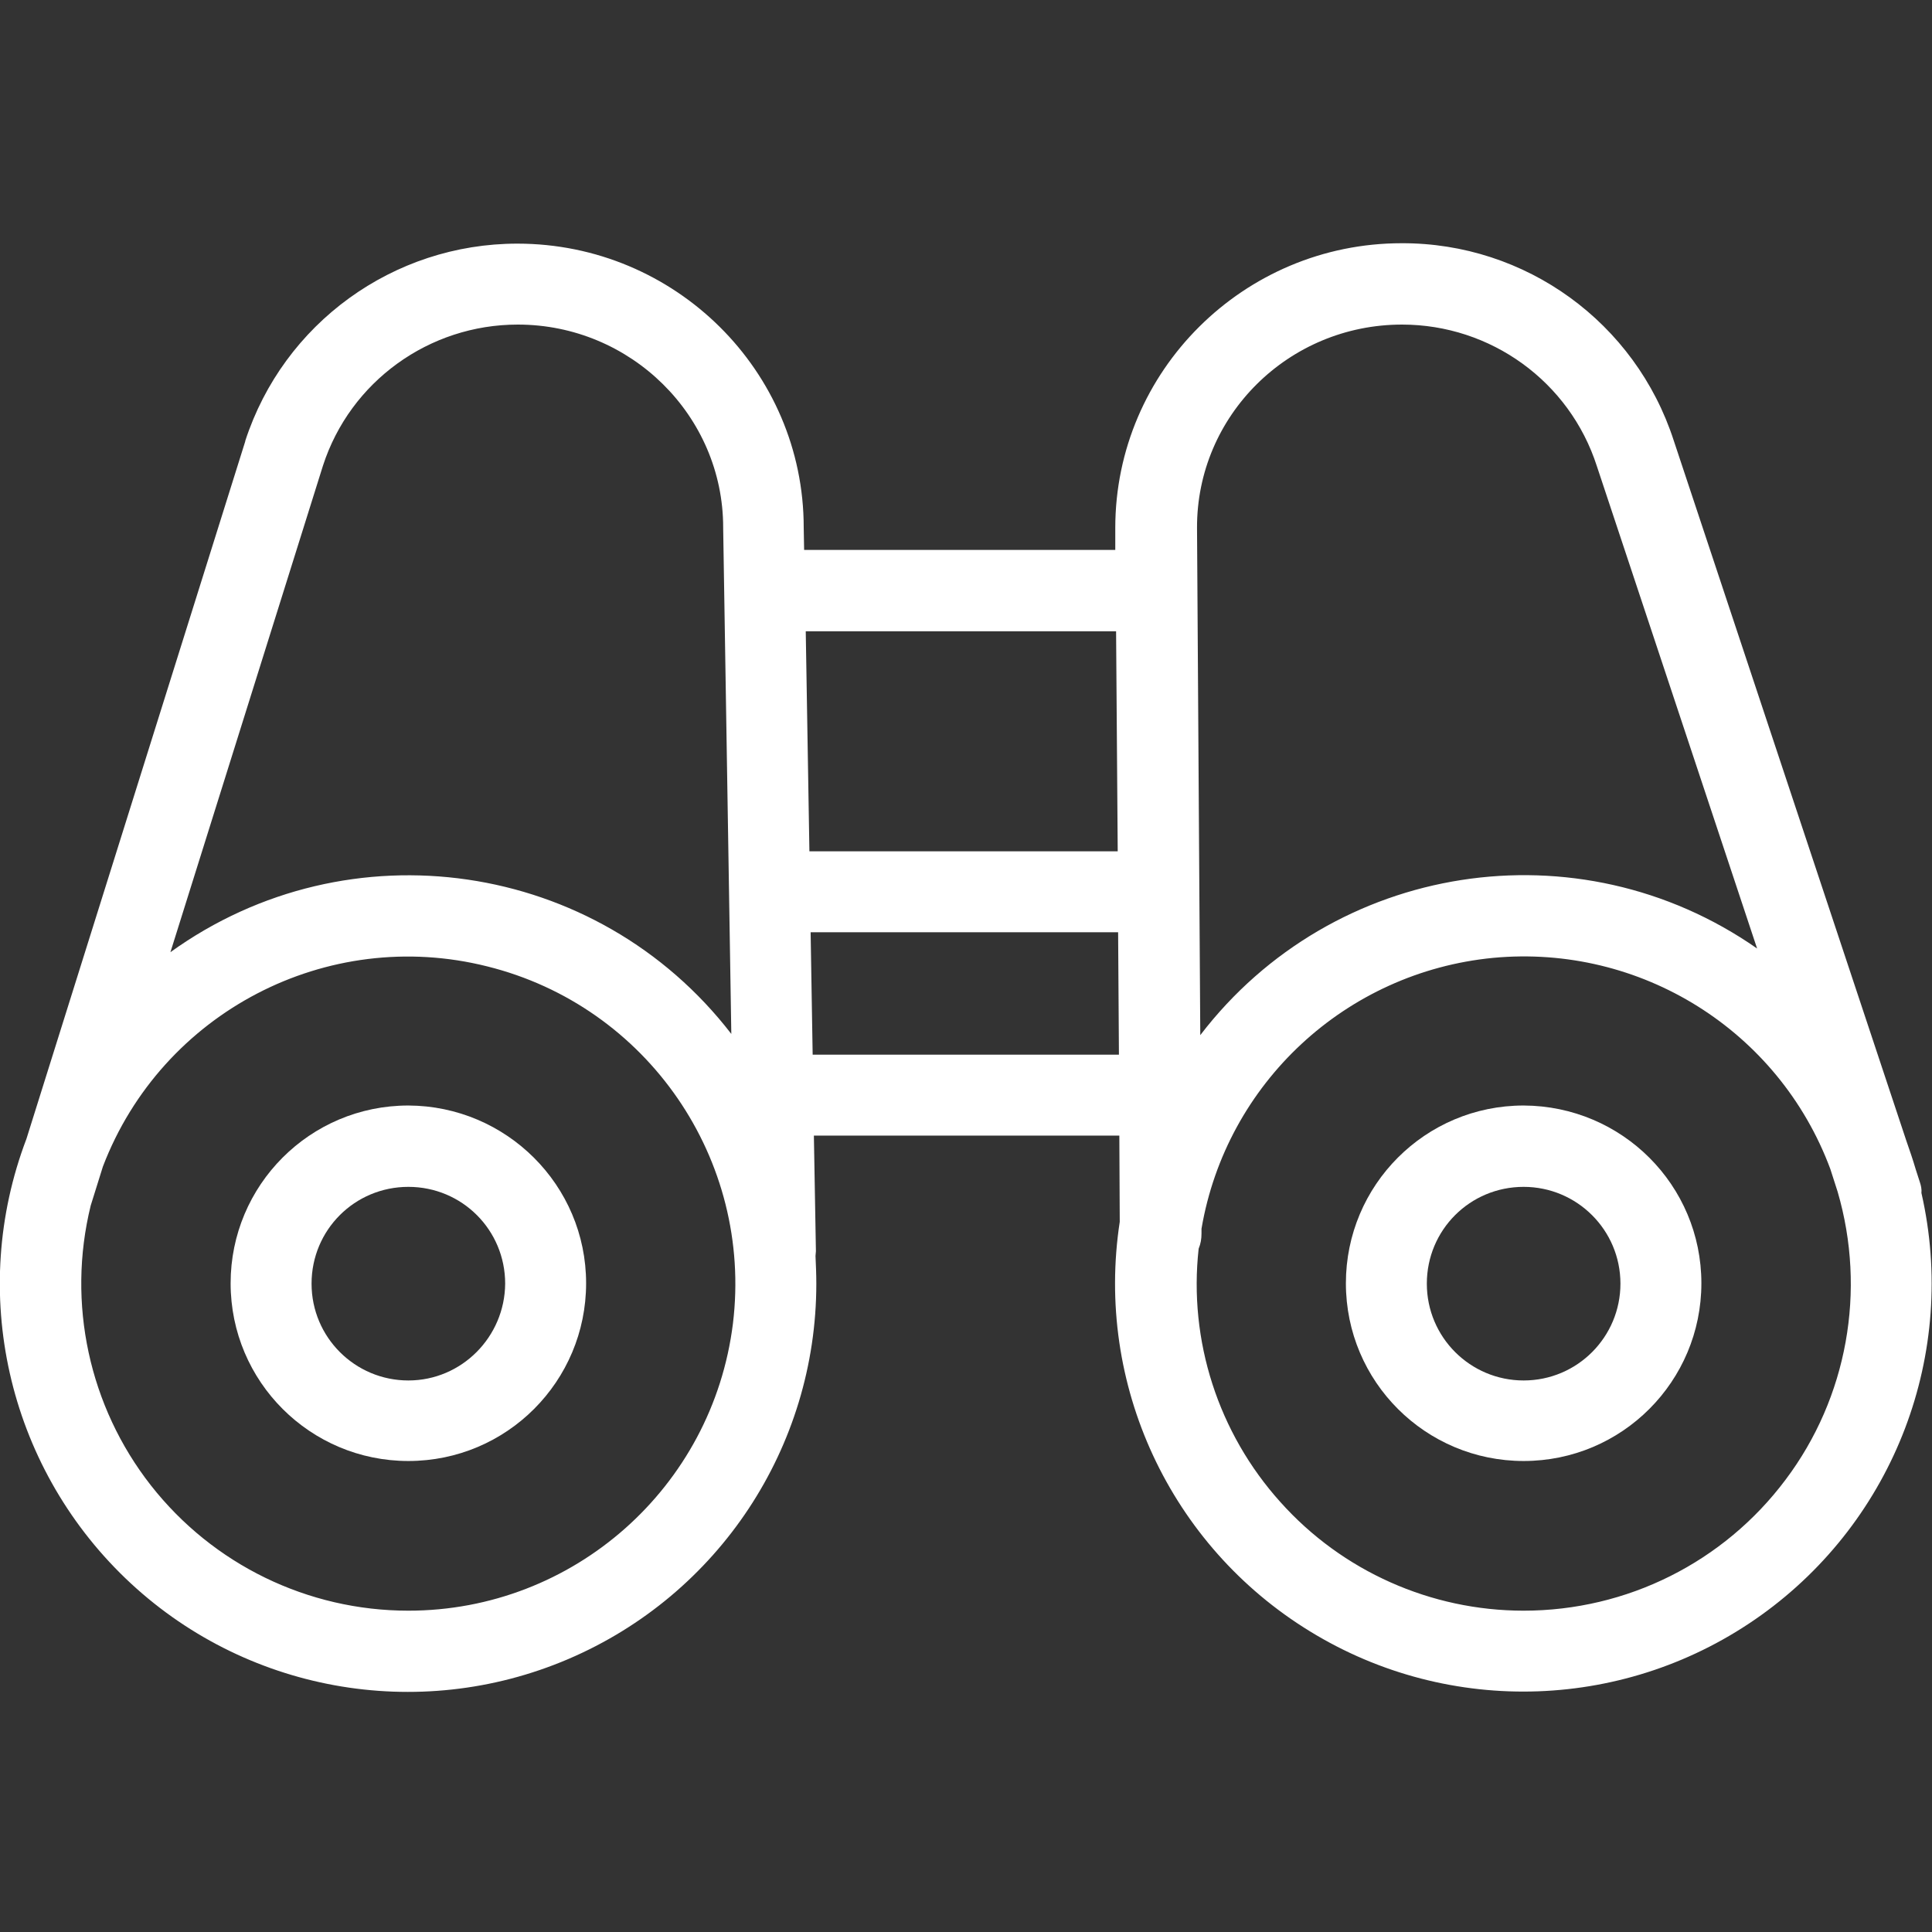
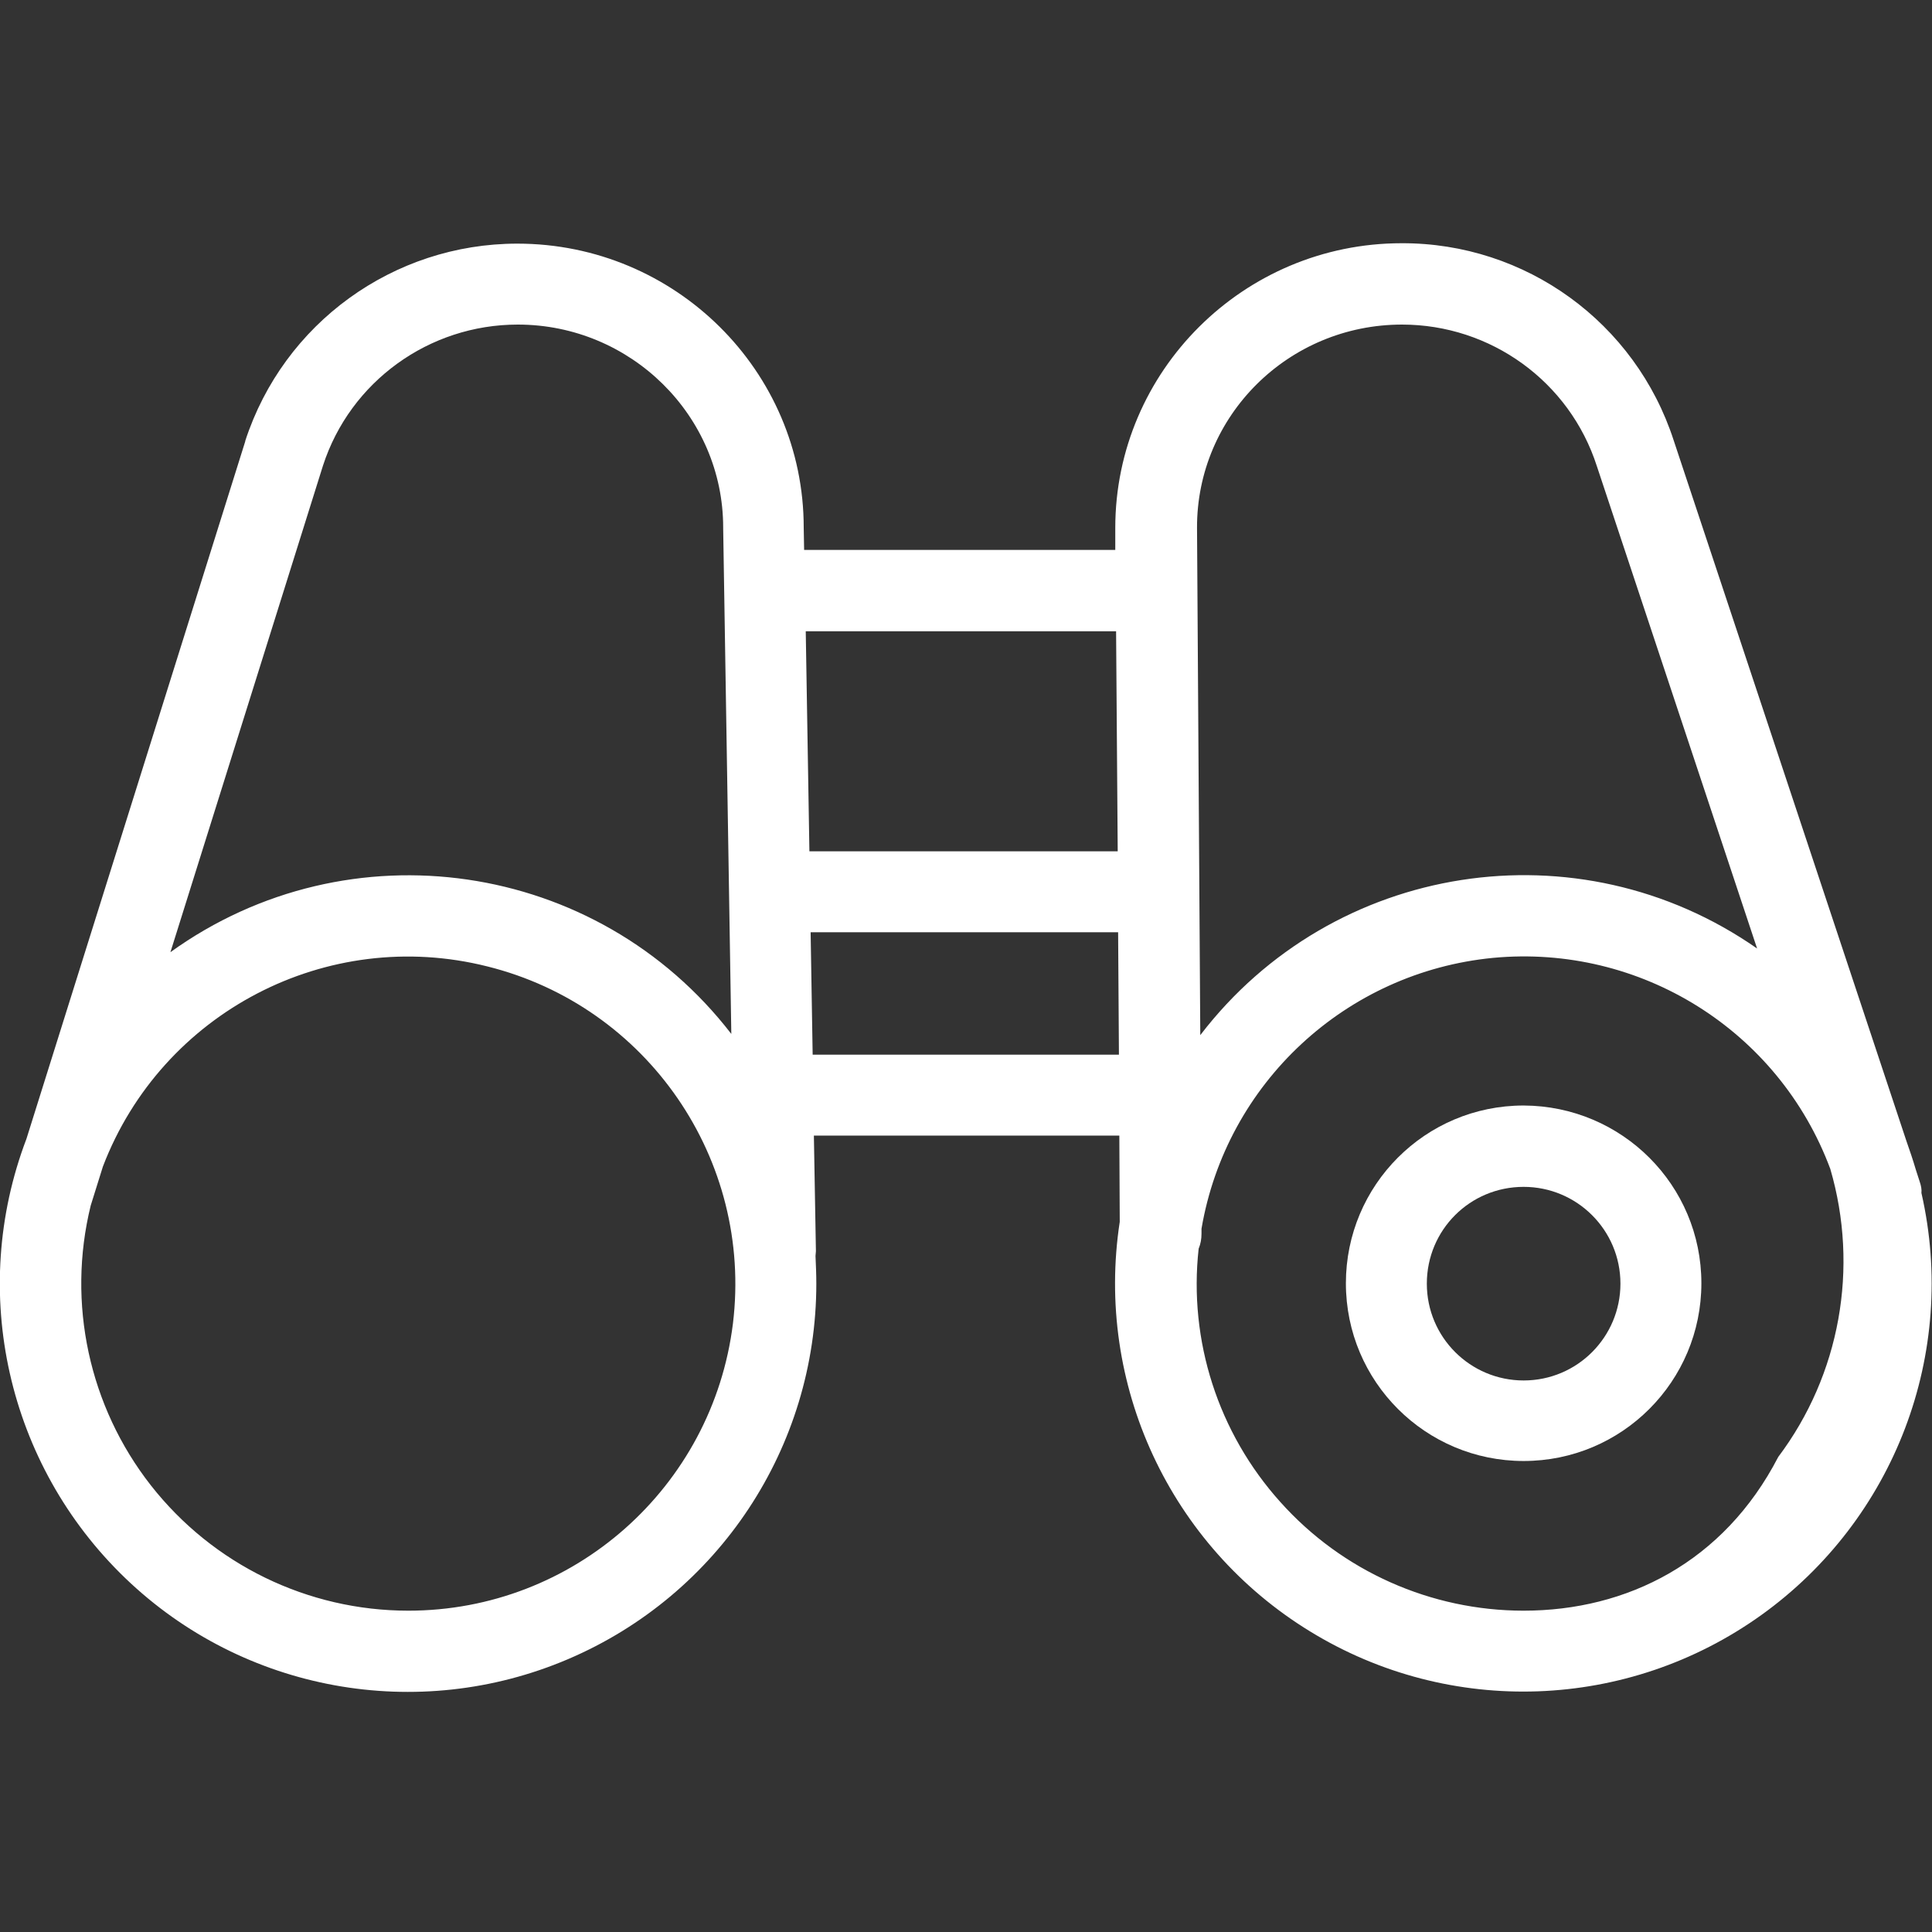
<svg xmlns="http://www.w3.org/2000/svg" version="1.1" id="Layer_1" x="0px" y="0px" viewBox="0 0 475 475" style="enable-background:new 0 0 475 475;" xml:space="preserve">
  <rect x="0" y="0" width="475" height="475" fill="#333333" stroke="none" />
  <style type="text/css">
	.st0{fill:#FFFFFF;}
</style>
-   <path class="st0" d="M472,290.6l-1-3.1c-0.7-2.4-1.5-4.7-2.3-7l-57.2-172.2c-9.4-29-36.4-48.6-66.9-48.5c-38.8,0-70.4,31.4-70.4,70  l0,5.4h-76.5l-0.1-5.5c0-38.5-31.6-69.8-70.4-69.8c-30.5,0-57.5,19.6-66.9,48.5c0,0,0,0.1,0,0.1L6.5,280  c-14.3,37.6-4.7,80.1,24.3,108c29,27.9,71.9,35.7,108.9,19.9c37-15.8,61-52.1,61-92.3c0-2.3-0.1-4.6-0.2-6.8c0-0.4,0.1-0.8,0.1-1.2  l-0.5-28.4h75.1l0.1,21.2c-6.1,39.9,12.3,79.6,46.8,100.7c34.4,21.1,78.1,19.5,110.9-4c32.8-23.5,48.4-64.4,39.4-103.8  C472.5,292.4,472.3,291.5,472,290.6z M344.7,79.8c21.8,0,41.2,14,47.9,34.8l39.4,118.6c-44-30.7-104.3-21.3-136.9,21.3l-0.8-124.7  C294.2,102.2,316.8,79.8,344.7,79.8z M274.4,155.2l0.4,54.1H199l-0.9-54.1H274.4z M79.4,114.5c6.7-20.7,26.1-34.7,47.9-34.7  c27.8,0,50.5,22.4,50.5,49.9v0.2l2,124.3c-33-42.8-94-51.7-137.9-20.1L79.4,114.5z M100.4,396c-24.7,0-48-11.3-63.3-30.8  c-15.2-19.4-20.7-44.8-14.8-68.8l3-9.6c14.5-37.9,55.1-59.1,94.5-49.2c39.4,9.8,65.3,47.5,60.4,87.8C175.2,365.7,141,396,100.4,396  L100.4,396z M199.8,259.3l-0.5-30.1h75.6l0.2,30.1H199.8z M374.6,396c-22.8,0-44.6-9.7-59.8-26.7c-15.3-17-22.6-39.7-20.1-62.3  c0.5-1.2,0.7-2.4,0.7-3.7l0-1.2c6.1-35.8,35.5-63.1,71.7-66.6c36.2-3.4,70.2,17.8,82.9,51.9l1.8,5.6c7.1,24.3,2.4,50.6-12.8,70.8  C423.8,384.1,400,396,374.6,396L374.6,396z" />
-   <path class="st0" d="M100.4,271.8c-24.2,0-43.7,19.6-43.7,43.7c0,24.2,19.6,43.7,43.7,43.7c24.2,0,43.7-19.6,43.7-43.7  C144.1,291.4,124.5,271.9,100.4,271.8z M100.4,339.4c-13.1,0-23.8-10.6-23.8-23.8s10.6-23.8,23.8-23.8s23.8,10.6,23.8,23.8  C124.1,328.7,113.5,339.4,100.4,339.4z" />
+   <path class="st0" d="M472,290.6l-1-3.1c-0.7-2.4-1.5-4.7-2.3-7l-57.2-172.2c-9.4-29-36.4-48.6-66.9-48.5c-38.8,0-70.4,31.4-70.4,70  l0,5.4h-76.5l-0.1-5.5c0-38.5-31.6-69.8-70.4-69.8c-30.5,0-57.5,19.6-66.9,48.5c0,0,0,0.1,0,0.1L6.5,280  c-14.3,37.6-4.7,80.1,24.3,108c29,27.9,71.9,35.7,108.9,19.9c37-15.8,61-52.1,61-92.3c0-2.3-0.1-4.6-0.2-6.8c0-0.4,0.1-0.8,0.1-1.2  l-0.5-28.4h75.1l0.1,21.2c-6.1,39.9,12.3,79.6,46.8,100.7c34.4,21.1,78.1,19.5,110.9-4c32.8-23.5,48.4-64.4,39.4-103.8  C472.5,292.4,472.3,291.5,472,290.6z M344.7,79.8c21.8,0,41.2,14,47.9,34.8l39.4,118.6c-44-30.7-104.3-21.3-136.9,21.3l-0.8-124.7  C294.2,102.2,316.8,79.8,344.7,79.8z M274.4,155.2l0.4,54.1H199l-0.9-54.1H274.4z M79.4,114.5c6.7-20.7,26.1-34.7,47.9-34.7  c27.8,0,50.5,22.4,50.5,49.9v0.2l2,124.3c-33-42.8-94-51.7-137.9-20.1L79.4,114.5z M100.4,396c-24.7,0-48-11.3-63.3-30.8  c-15.2-19.4-20.7-44.8-14.8-68.8l3-9.6c14.5-37.9,55.1-59.1,94.5-49.2c39.4,9.8,65.3,47.5,60.4,87.8C175.2,365.7,141,396,100.4,396  L100.4,396z M199.8,259.3l-0.5-30.1h75.6l0.2,30.1H199.8z M374.6,396c-22.8,0-44.6-9.7-59.8-26.7c-15.3-17-22.6-39.7-20.1-62.3  c0.5-1.2,0.7-2.4,0.7-3.7l0-1.2c6.1-35.8,35.5-63.1,71.7-66.6c36.2-3.4,70.2,17.8,82.9,51.9c7.1,24.3,2.4,50.6-12.8,70.8  C423.8,384.1,400,396,374.6,396L374.6,396z" />
  <path class="st0" d="M374.6,271.8c-24.2,0-43.7,19.6-43.7,43.7c0,24.2,19.6,43.7,43.7,43.7c24.2,0,43.7-19.6,43.7-43.7  C418.3,291.4,398.8,271.9,374.6,271.8z M374.6,339.4c-13.1,0-23.8-10.6-23.8-23.8s10.6-23.8,23.8-23.8c13.1,0,23.8,10.6,23.8,23.8  C398.4,328.7,387.8,339.4,374.6,339.4z" />
</svg>